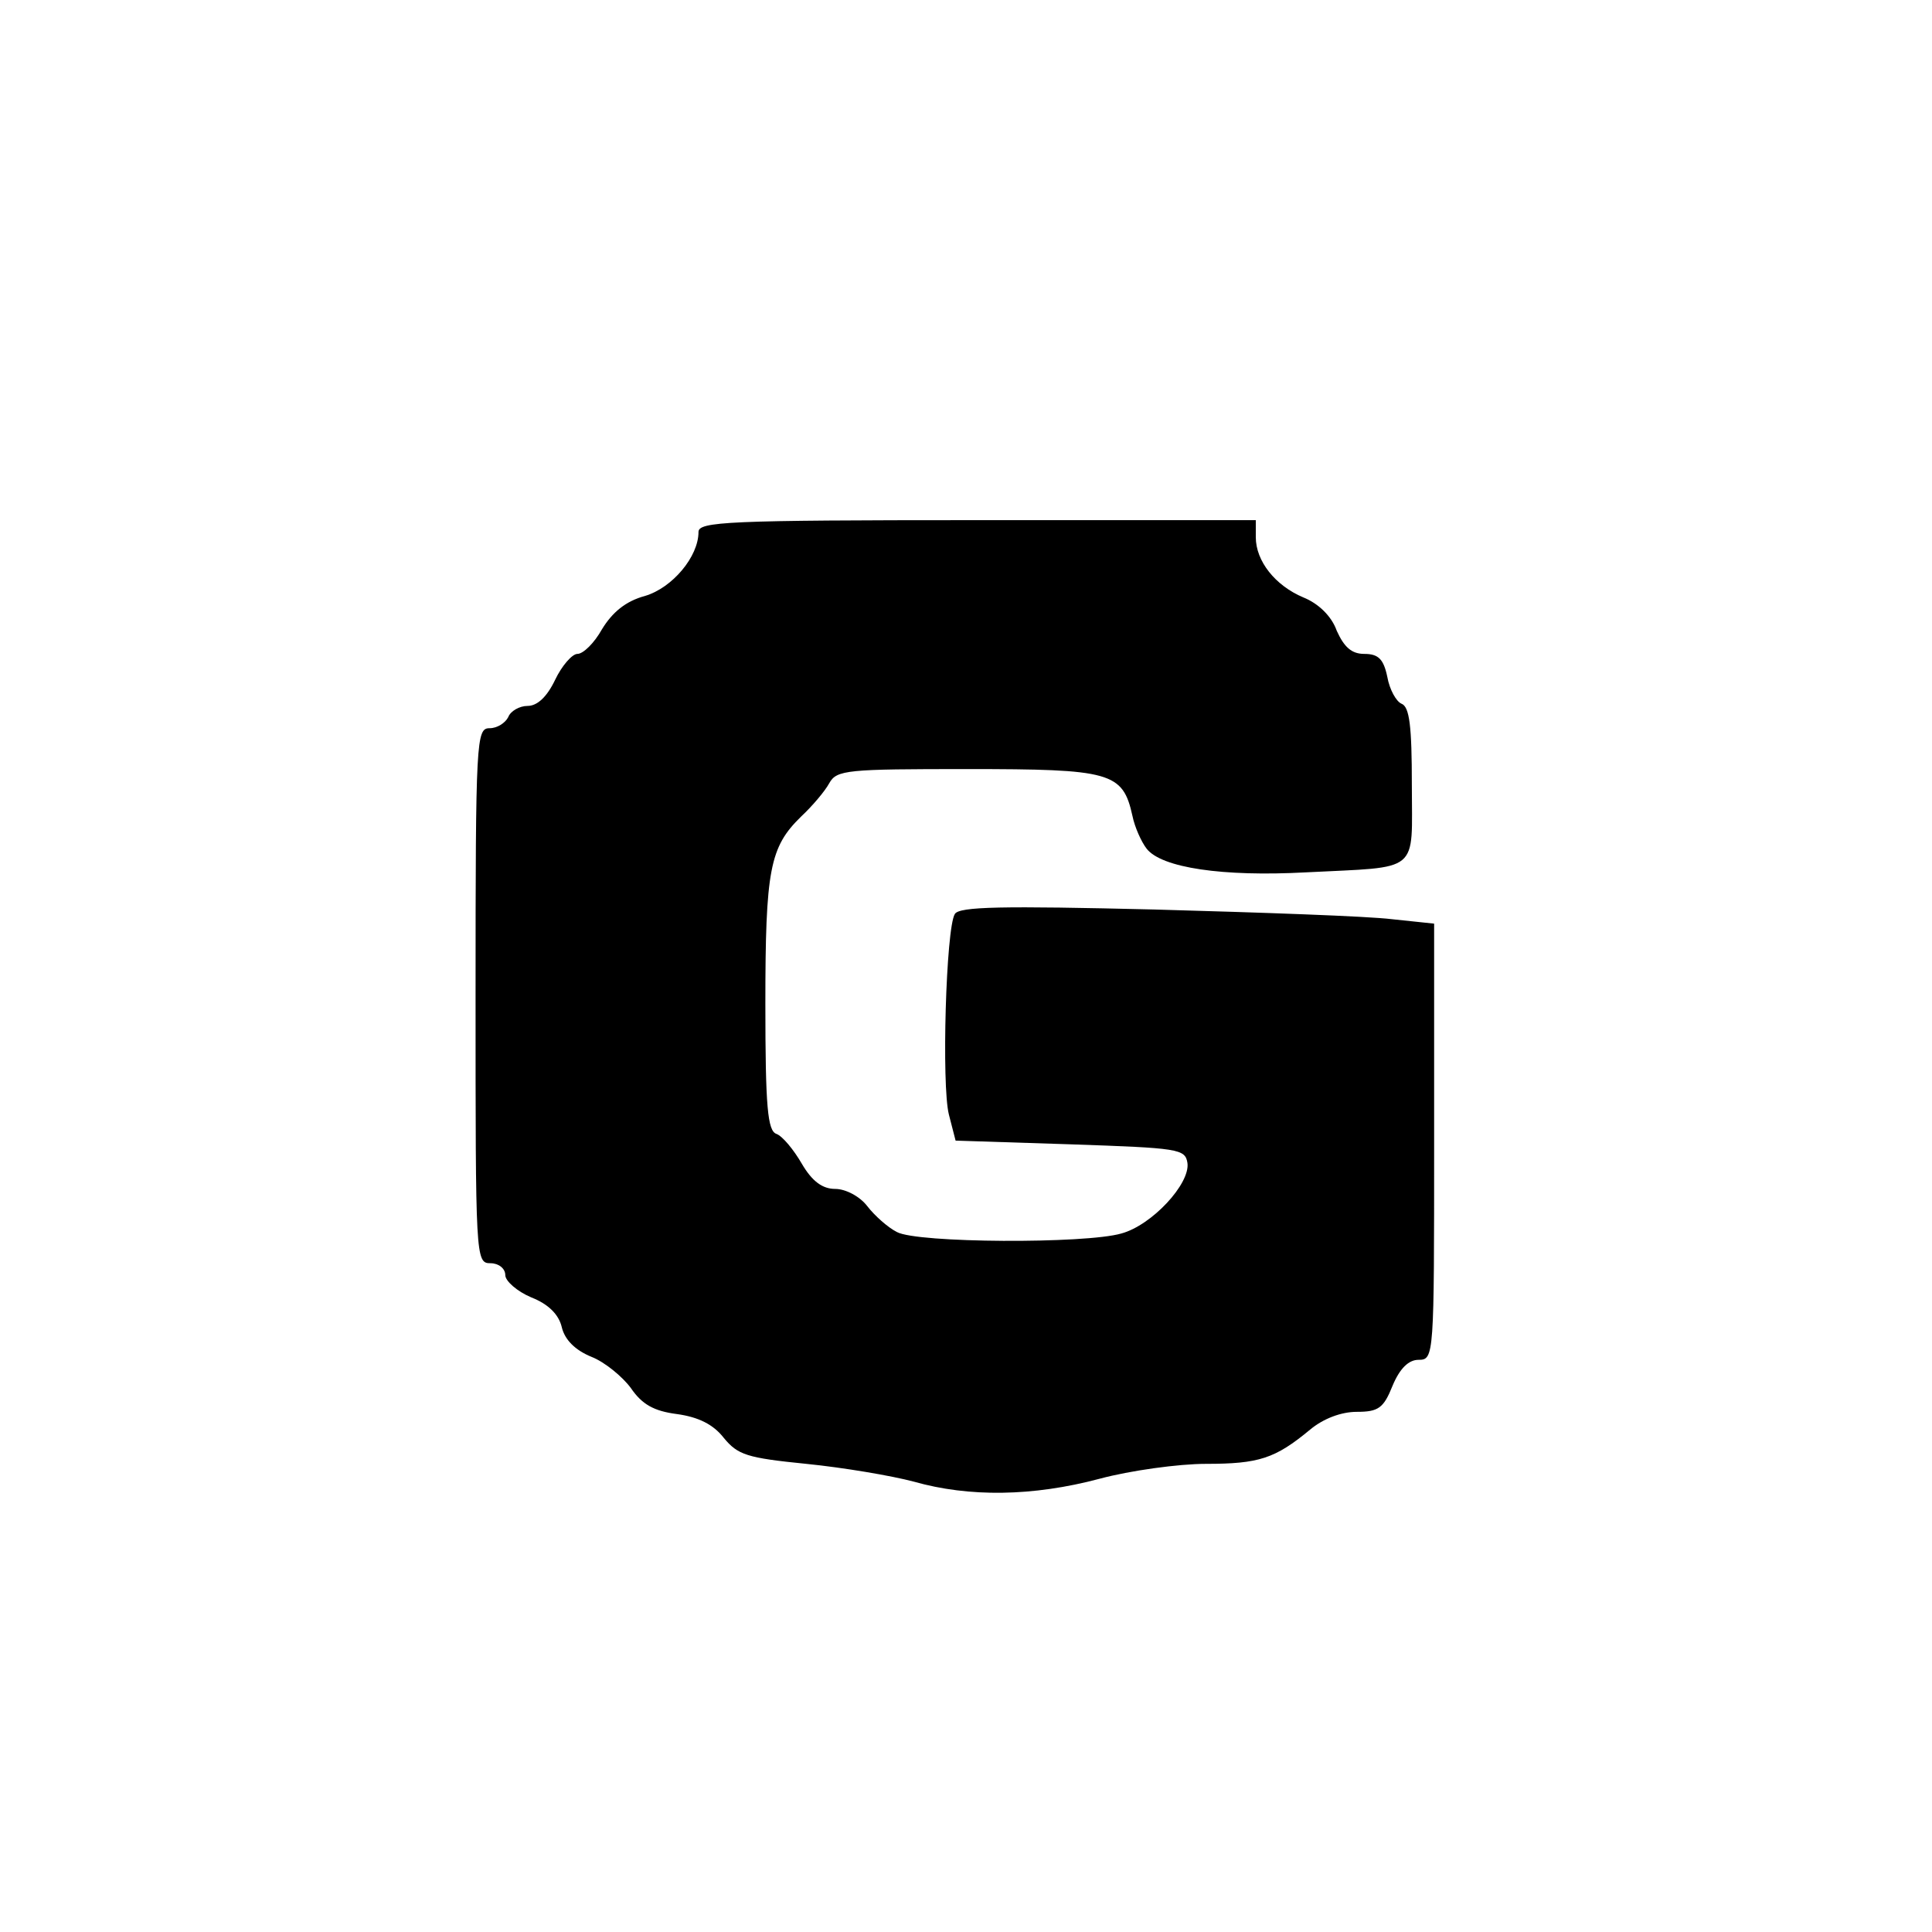
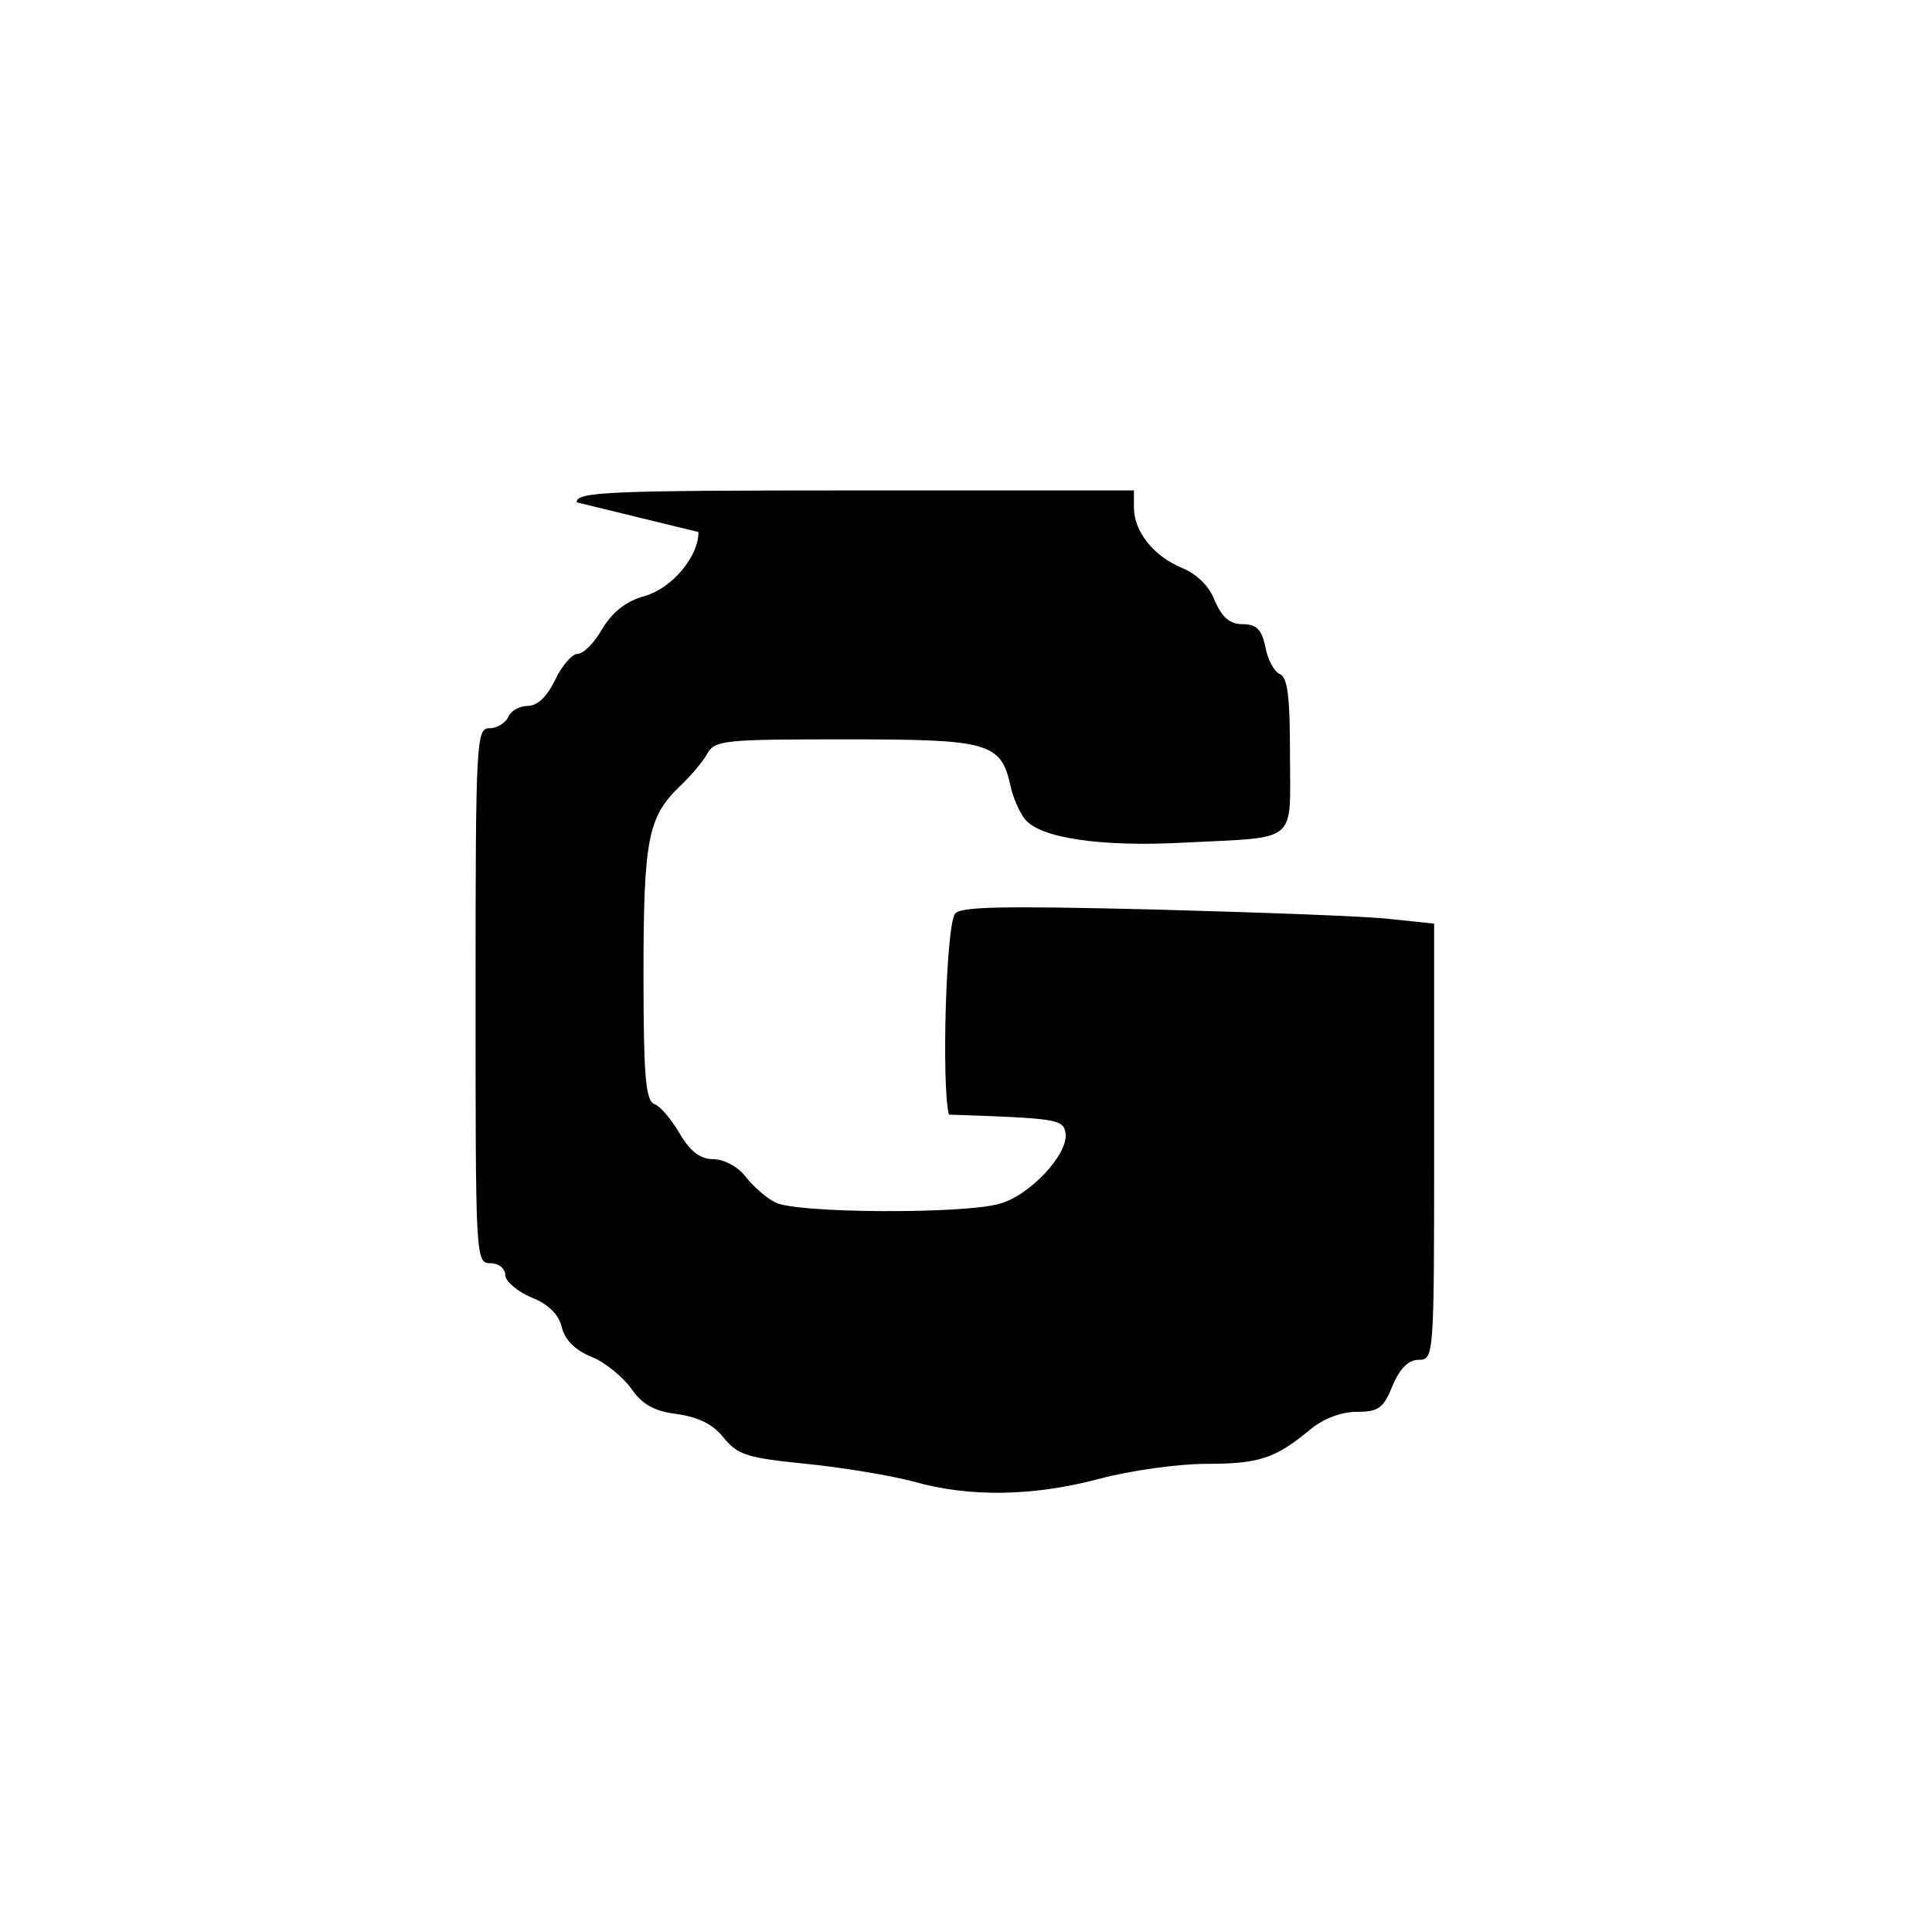
<svg xmlns="http://www.w3.org/2000/svg" version="1.0" width="260pt" height="260pt" viewBox="0 0 260 260" preserveAspectRatio="xMidYMid meet">
  <g transform="translate(0,260) scale(0.1,-0.1)" fill="#000000" stroke="none">
-     <path d="M940 1884 c0 -33 -35 -75 -72 -86 -26 -7 -44 -22 -58 -45 -10 -18 -25 -33 -33 -33 -7 0 -21 -16 -30 -35 -11 -23 -24 -35 -37 -35 -11 0 -23 -7 -26 -15 -4 -8 -15 -15 -25 -15 -18 0 -19 -13 -19 -360 0 -353 0 -360 20 -360 11 0 20 -7 20 -16 0 -8 16 -22 35 -30 23 -9 37 -23 41 -40 4 -17 18 -31 40 -40 18 -7 42 -27 53 -42 15 -22 31 -31 62 -35 29 -4 49 -14 63 -32 19 -23 31 -27 111 -35 50 -5 115 -16 145 -24 74 -21 160 -20 250 4 41 11 106 20 143 20 71 0 93 7 140 46 18 15 42 24 63 24 29 0 36 5 48 35 10 24 22 35 35 35 21 0 21 4 21 294 l0 293 -57 6 c-32 4 -175 9 -319 13 -206 5 -263 4 -269 -6 -12 -19 -18 -231 -8 -270 l9 -35 155 -5 c145 -5 154 -6 157 -25 4 -28 -48 -84 -89 -95 -48 -14 -275 -13 -302 2 -12 6 -30 22 -40 35 -10 13 -29 23 -43 23 -17 0 -31 10 -45 34 -11 19 -26 37 -34 40 -12 4 -15 36 -15 175 0 181 6 211 48 252 15 14 32 34 38 45 10 18 24 19 186 19 193 0 209 -4 222 -63 3 -15 12 -35 19 -44 20 -26 103 -38 214 -32 156 8 143 -3 143 118 0 78 -3 105 -14 109 -7 3 -16 19 -19 36 -5 24 -12 31 -31 31 -17 0 -27 9 -37 31 -7 20 -25 37 -45 45 -38 16 -64 49 -64 81 l0 23 -375 0 c-337 0 -375 -2 -375 -16z" />
+     <path d="M940 1884 c0 -33 -35 -75 -72 -86 -26 -7 -44 -22 -58 -45 -10 -18 -25 -33 -33 -33 -7 0 -21 -16 -30 -35 -11 -23 -24 -35 -37 -35 -11 0 -23 -7 -26 -15 -4 -8 -15 -15 -25 -15 -18 0 -19 -13 -19 -360 0 -353 0 -360 20 -360 11 0 20 -7 20 -16 0 -8 16 -22 35 -30 23 -9 37 -23 41 -40 4 -17 18 -31 40 -40 18 -7 42 -27 53 -42 15 -22 31 -31 62 -35 29 -4 49 -14 63 -32 19 -23 31 -27 111 -35 50 -5 115 -16 145 -24 74 -21 160 -20 250 4 41 11 106 20 143 20 71 0 93 7 140 46 18 15 42 24 63 24 29 0 36 5 48 35 10 24 22 35 35 35 21 0 21 4 21 294 l0 293 -57 6 c-32 4 -175 9 -319 13 -206 5 -263 4 -269 -6 -12 -19 -18 -231 -8 -270 c145 -5 154 -6 157 -25 4 -28 -48 -84 -89 -95 -48 -14 -275 -13 -302 2 -12 6 -30 22 -40 35 -10 13 -29 23 -43 23 -17 0 -31 10 -45 34 -11 19 -26 37 -34 40 -12 4 -15 36 -15 175 0 181 6 211 48 252 15 14 32 34 38 45 10 18 24 19 186 19 193 0 209 -4 222 -63 3 -15 12 -35 19 -44 20 -26 103 -38 214 -32 156 8 143 -3 143 118 0 78 -3 105 -14 109 -7 3 -16 19 -19 36 -5 24 -12 31 -31 31 -17 0 -27 9 -37 31 -7 20 -25 37 -45 45 -38 16 -64 49 -64 81 l0 23 -375 0 c-337 0 -375 -2 -375 -16z" />
  </g>
</svg>